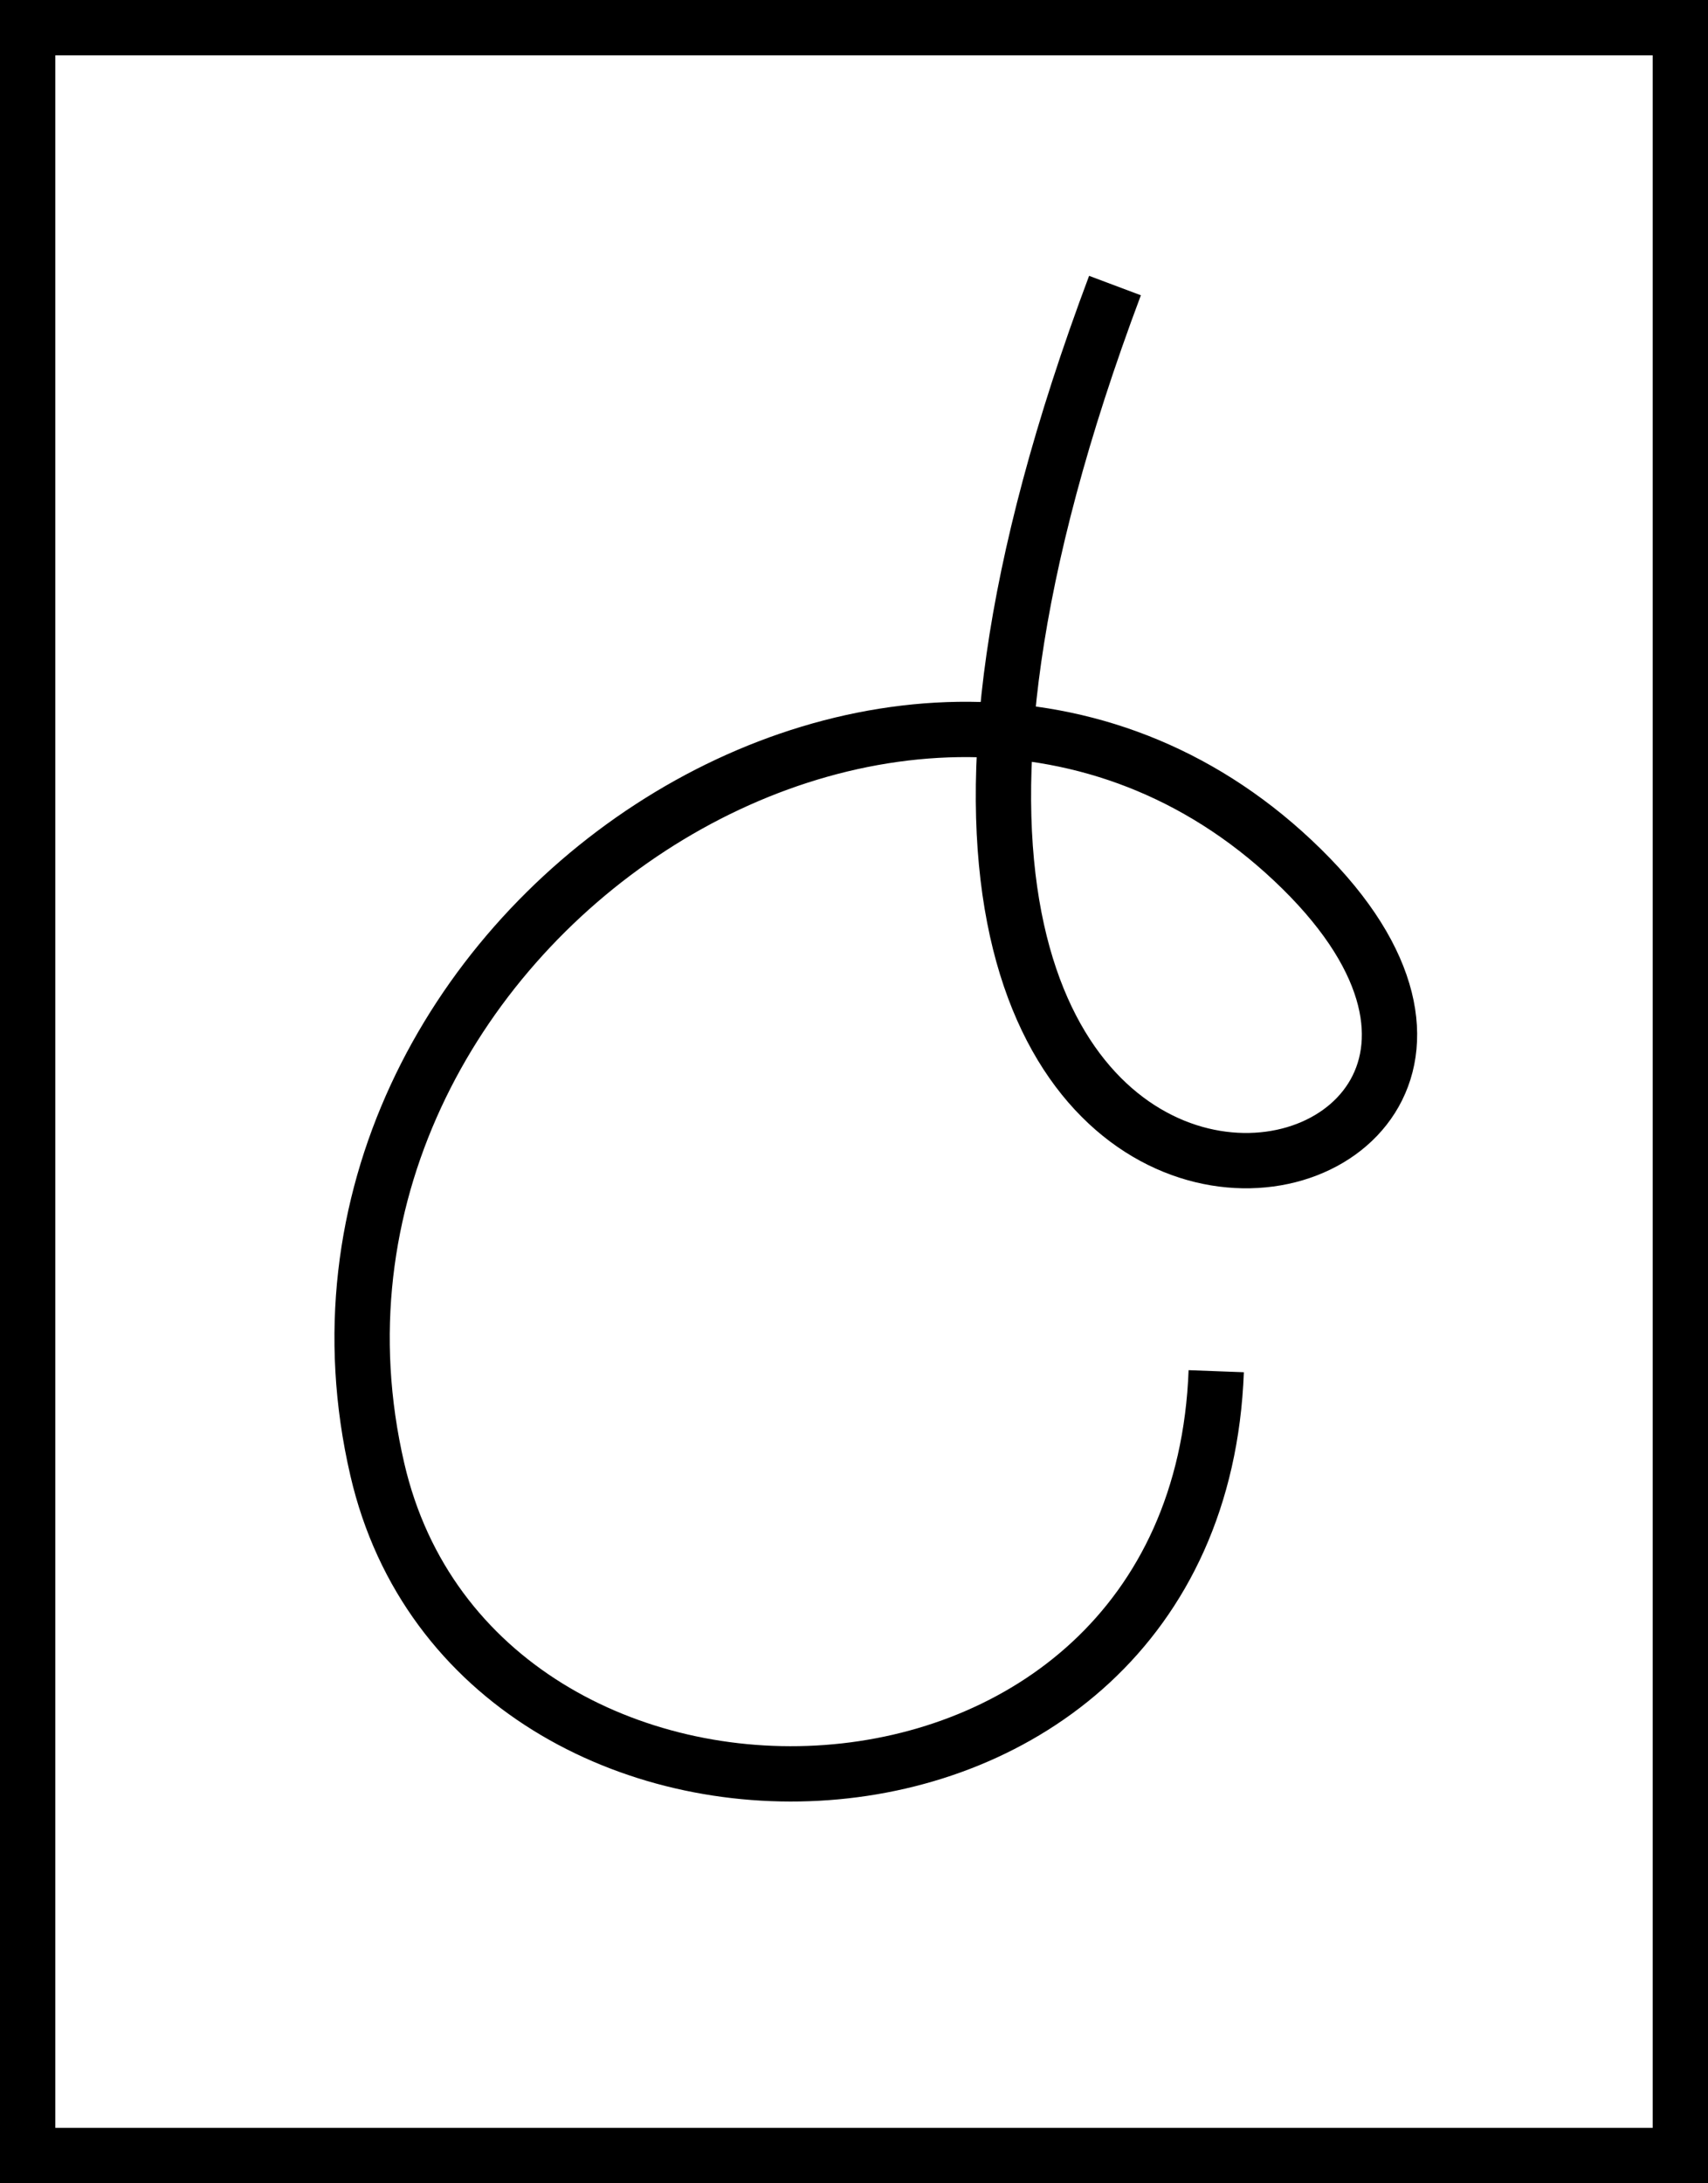
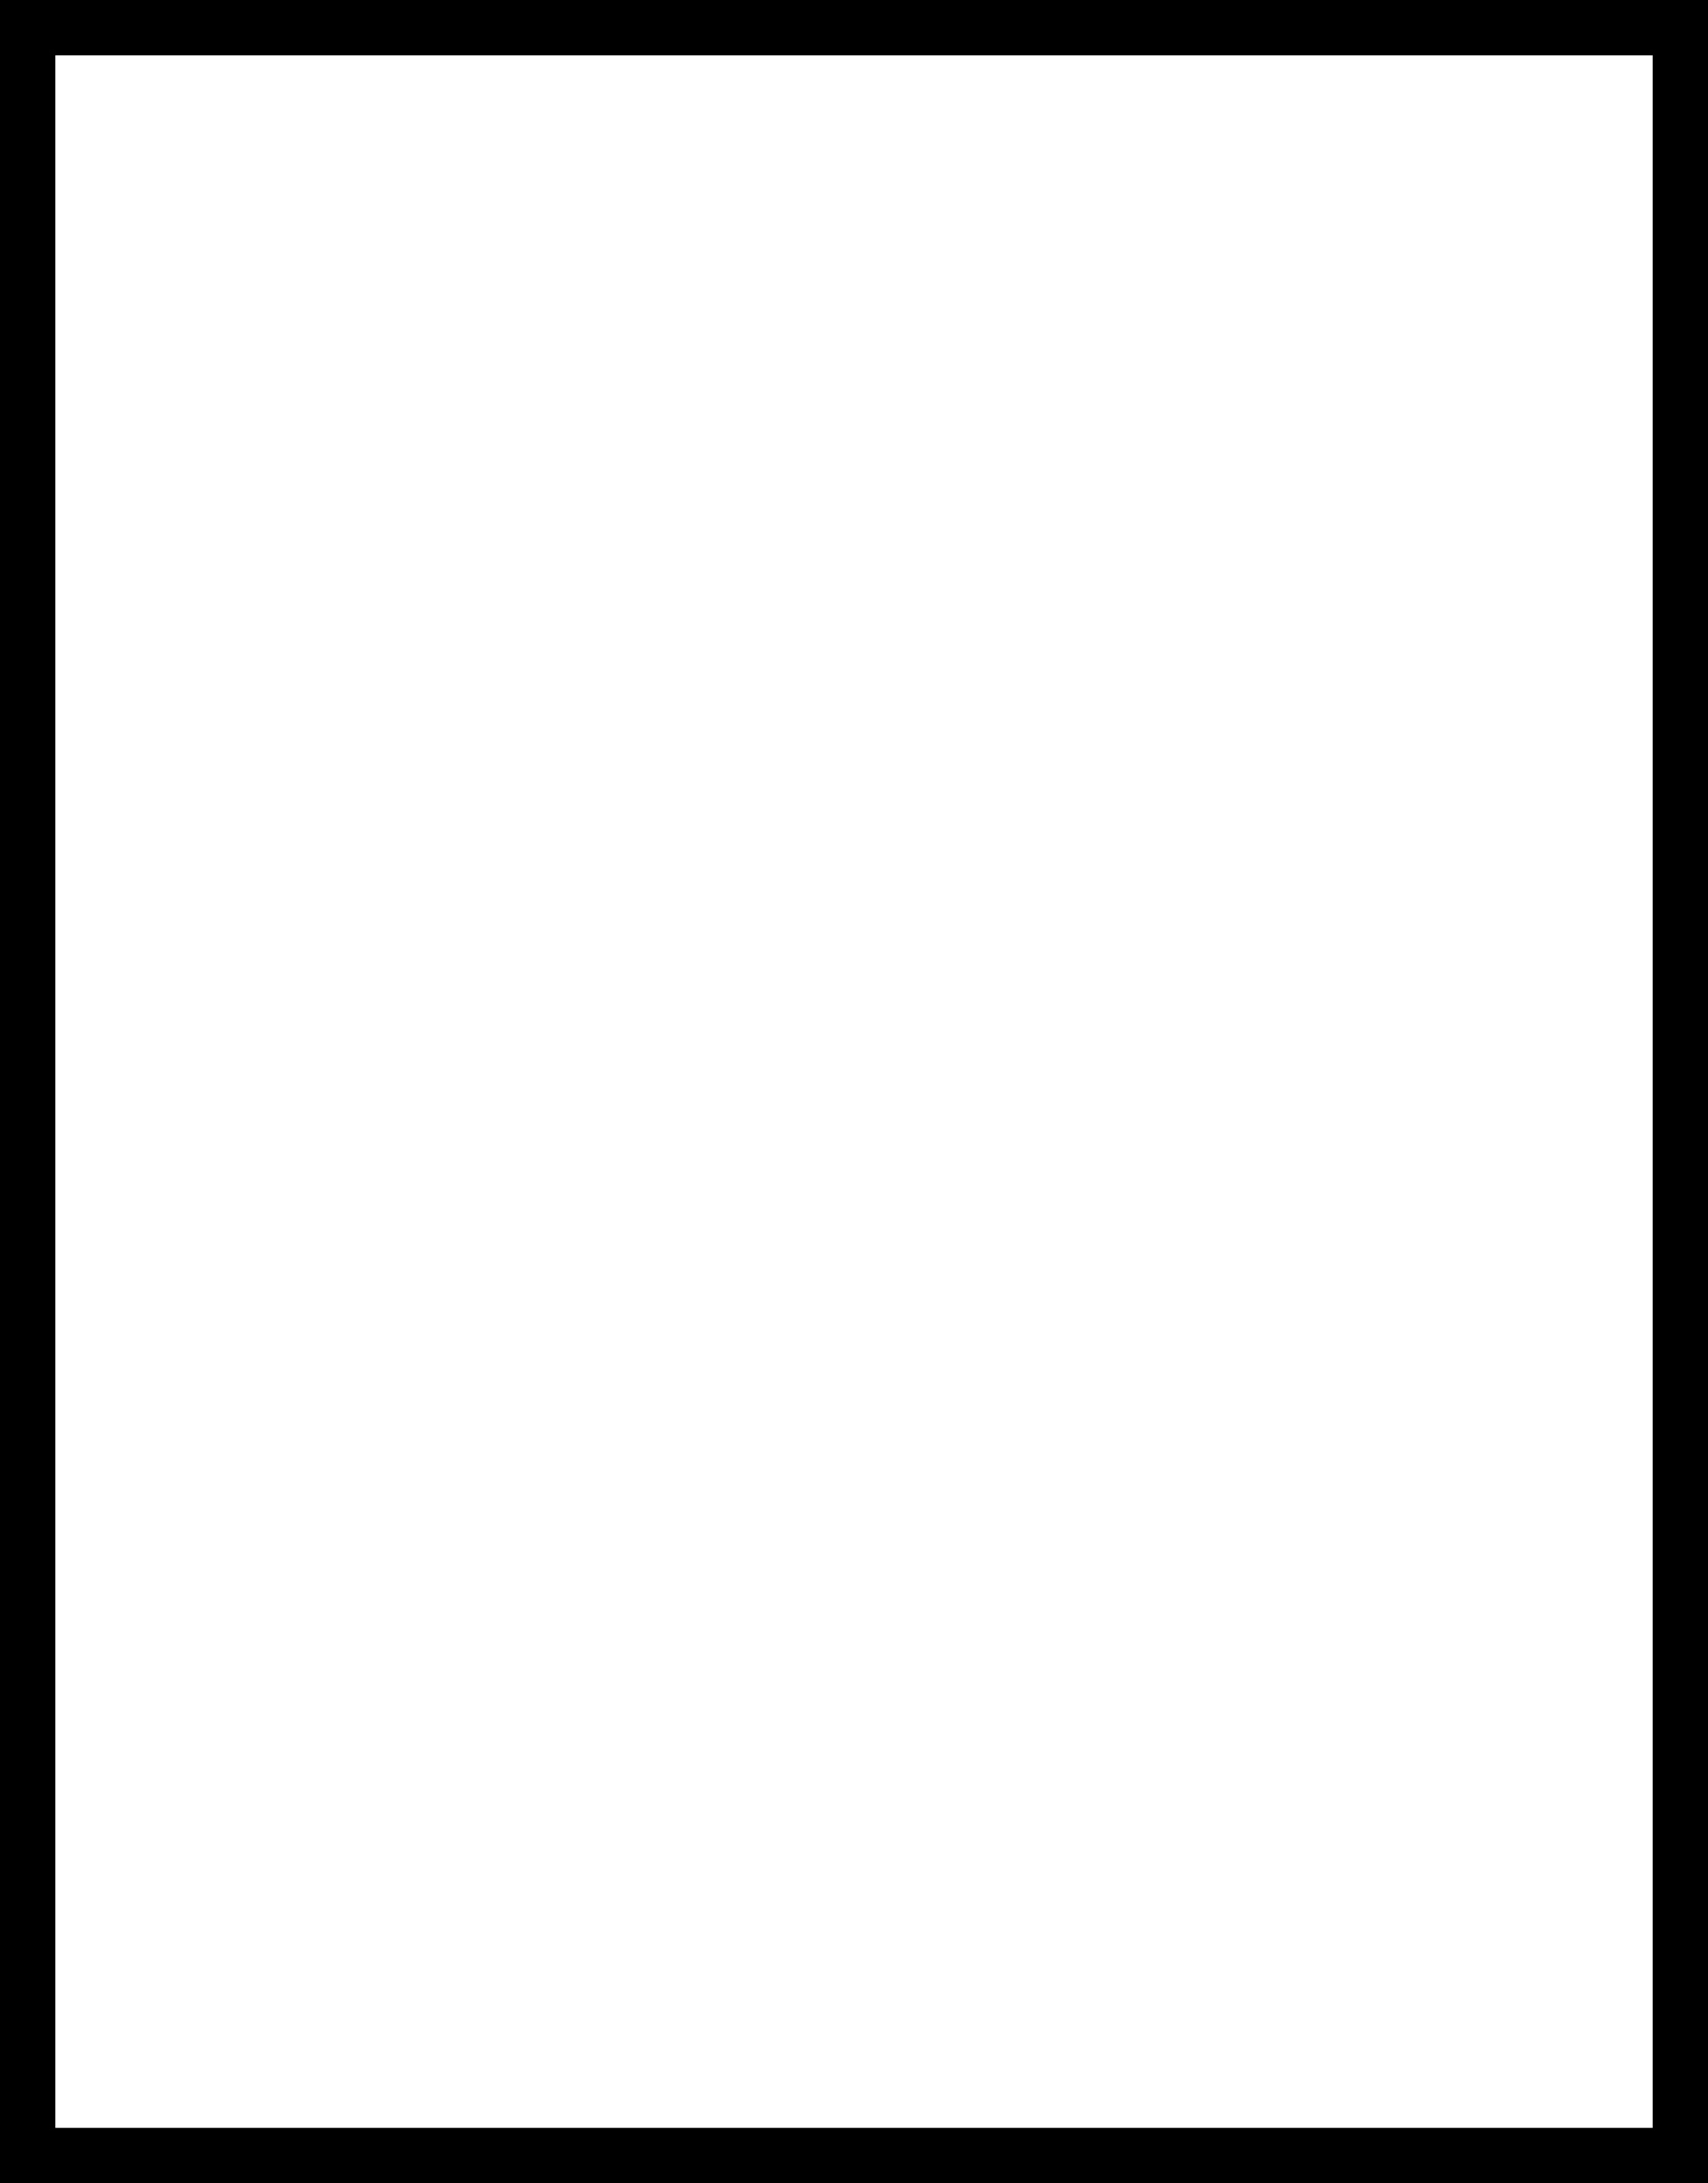
<svg xmlns="http://www.w3.org/2000/svg" viewBox="0 0 40.15 51.3">
  <defs>
    <style>.cls-1{fill:none;stroke:#000;stroke-miterlimit:10;stroke-width:1.3px;}</style>
  </defs>
  <g id="Ebene_2" data-name="Ebene 2">
    <g id="Ebene_1-2" data-name="Ebene 1">
      <rect class="cls-1" x="0.65" y="0.65" width="38.85" height="50" />
-       <path class="cls-1" d="M28.59,32.22c-.45,12-17.39,12.38-19.72,2.31C5.94,21.9,21.68,11.64,30.6,20.42S16,33.9,26.21,6.71" />
    </g>
  </g>
</svg>